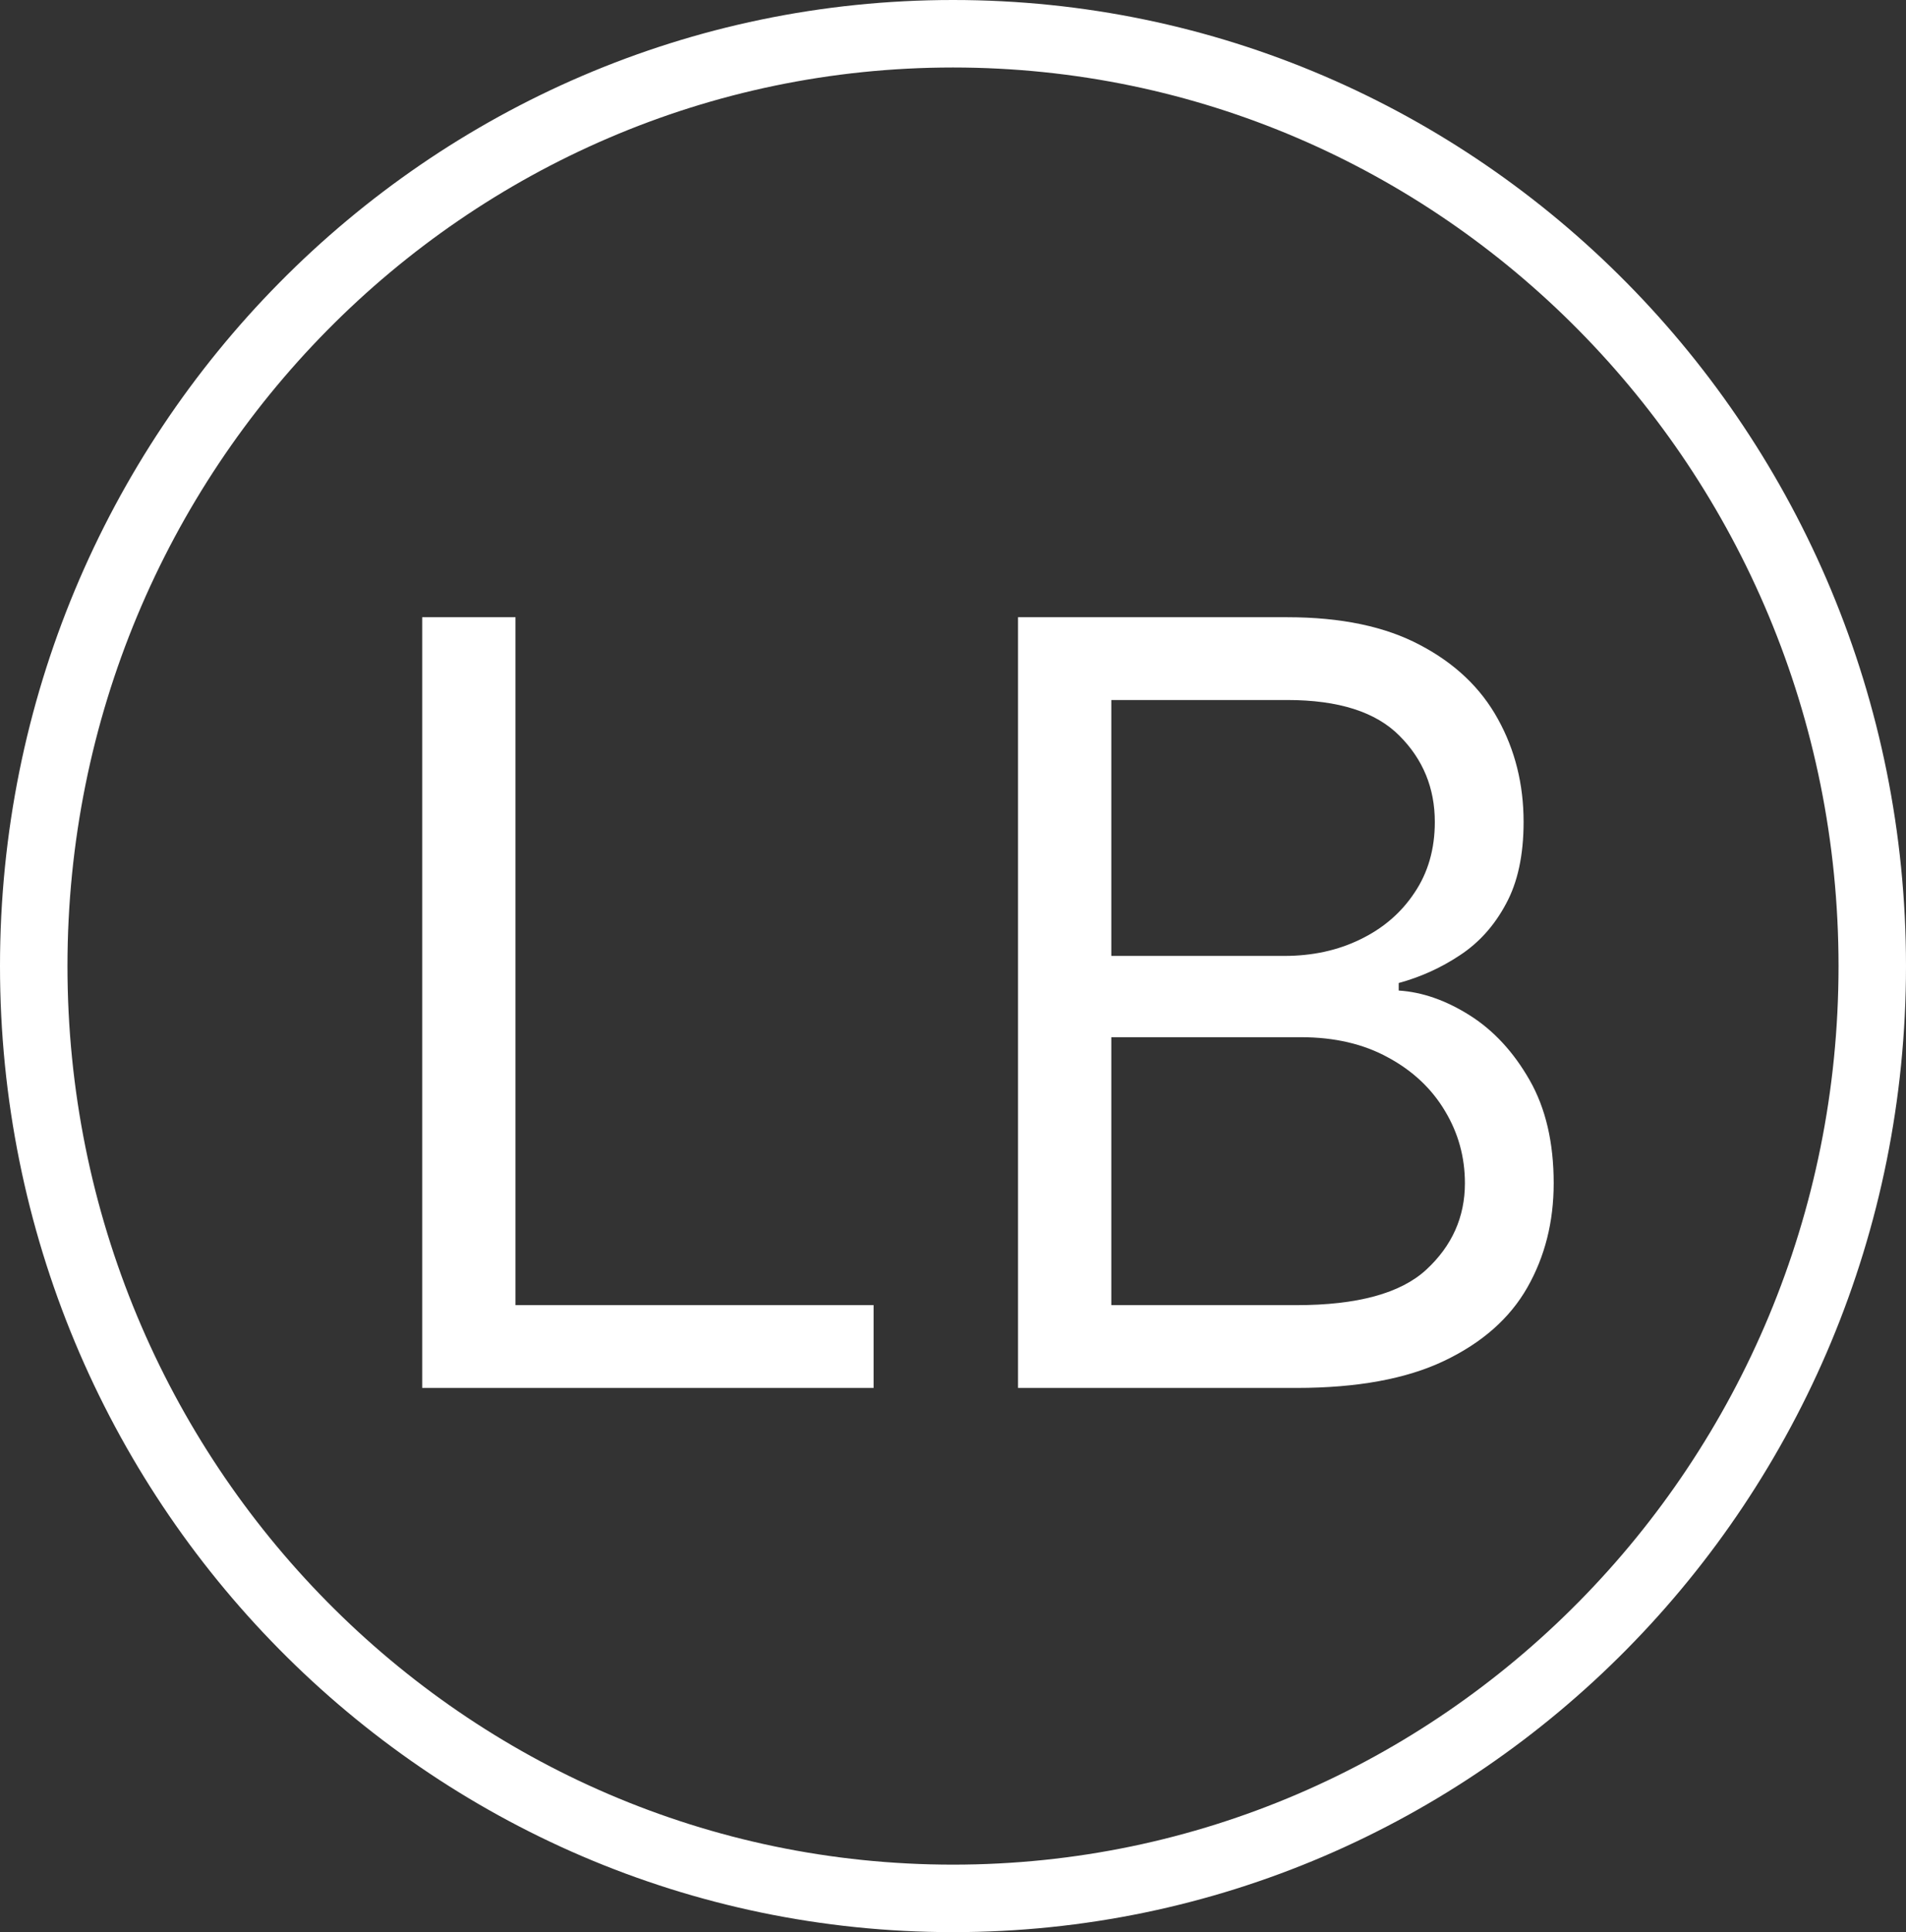
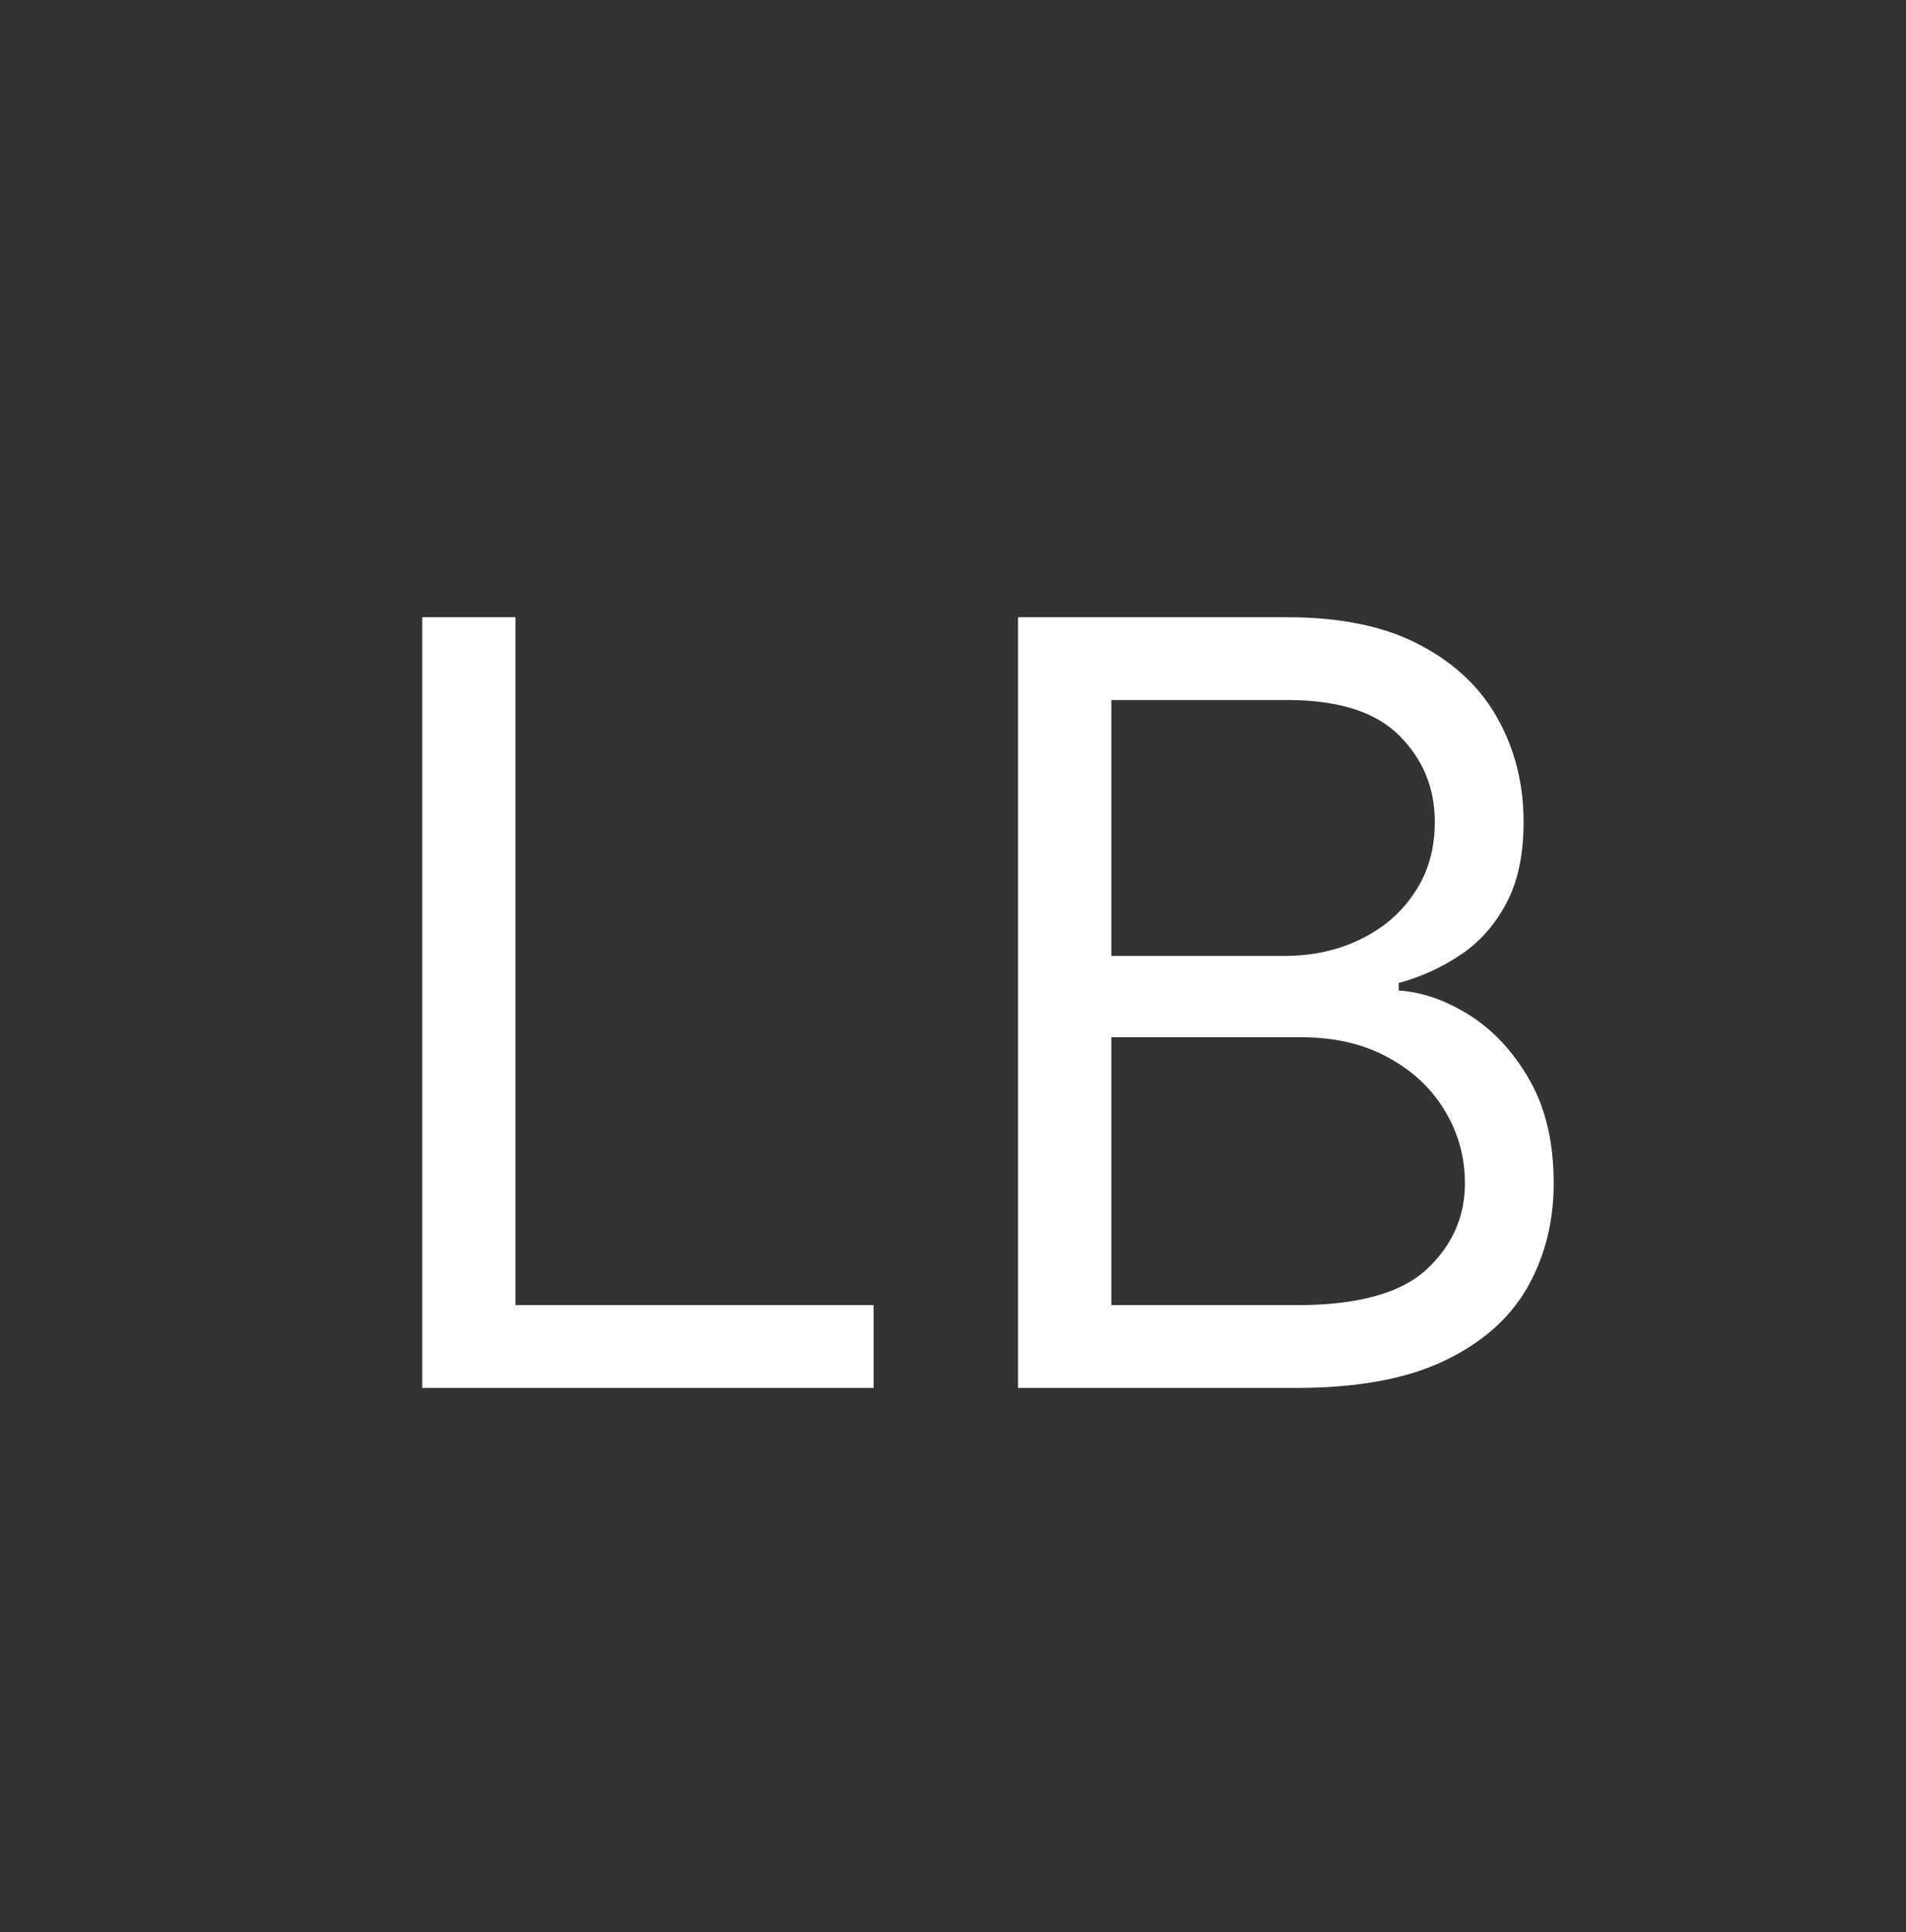
<svg xmlns="http://www.w3.org/2000/svg" width="452" height="458" viewBox="0 0 452 458" fill="none">
  <rect x="0" y="0" width="452" height="458" fill="#333333" stroke="none" />
  <path d="M100.123 329V146.309H122.245V309.375H207.168V329H100.123ZM241.423 329V146.309H305.293C318.02 146.309 328.516 148.509 336.782 152.91C345.049 157.252 351.204 163.109 355.248 170.484C359.292 177.798 361.314 185.916 361.314 194.836C361.314 202.686 359.916 209.169 357.121 214.283C354.385 219.397 350.758 223.441 346.238 226.415C341.778 229.388 336.931 231.589 331.698 233.016V234.8C337.288 235.157 342.908 237.119 348.557 240.688C354.207 244.256 358.935 249.37 362.741 256.031C366.547 262.691 368.45 270.839 368.45 280.473C368.45 289.631 366.369 297.868 362.206 305.182C358.043 312.497 351.471 318.295 342.491 322.577C333.512 326.859 321.826 329 307.434 329H241.423ZM263.545 309.375H307.434C321.885 309.375 332.144 306.58 338.21 300.99C344.335 295.34 347.398 288.501 347.398 280.473C347.398 274.288 345.822 268.579 342.67 263.345C339.518 258.053 335.028 253.83 329.2 250.678C323.372 247.467 316.473 245.861 308.505 245.861H263.545V309.375ZM263.545 226.593H304.58C311.24 226.593 317.247 225.285 322.599 222.668C328.011 220.052 332.292 216.364 335.444 211.607C338.656 206.849 340.261 201.259 340.261 194.836C340.261 186.808 337.466 179.999 331.876 174.409C326.286 168.759 317.425 165.934 305.293 165.934H263.545V226.593Z" fill="white" />
-   <path d="M444 229C444 351.155 346.299 450 226 450C105.701 450 8 351.155 8 229C8 106.845 105.701 8 226 8C346.299 8 444 106.845 444 229Z" stroke="white" stroke-width="16" />
</svg>